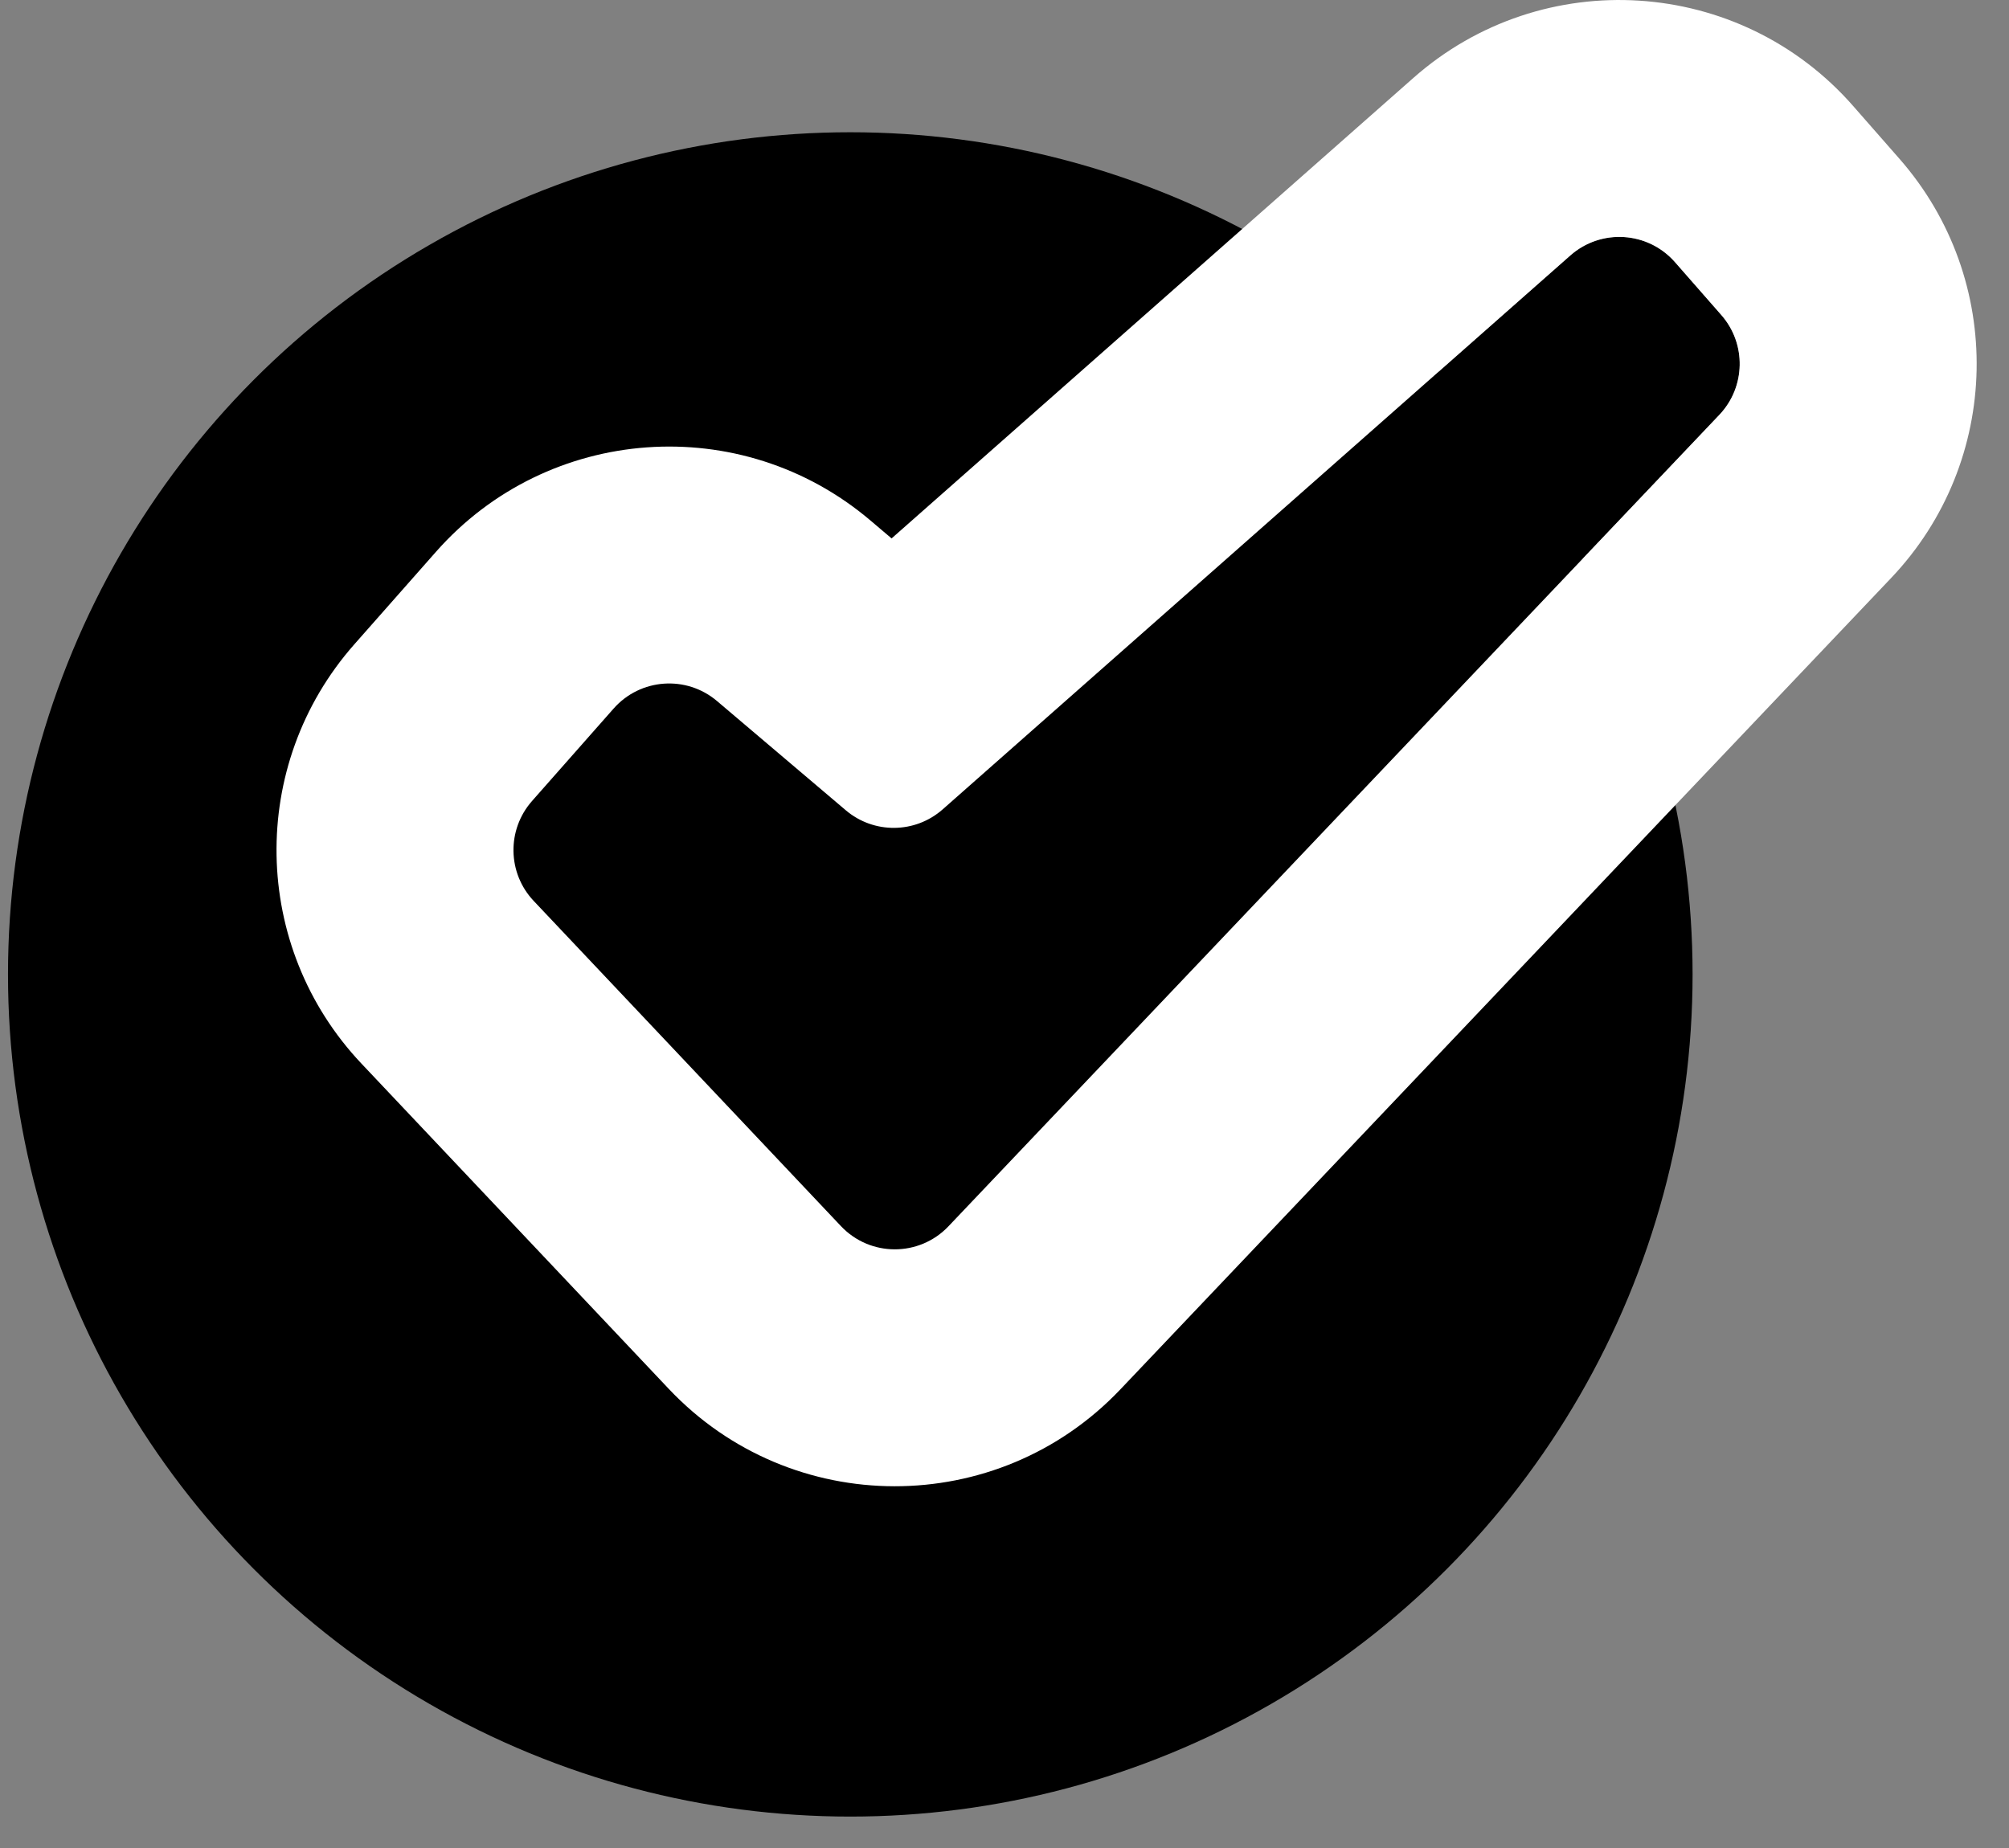
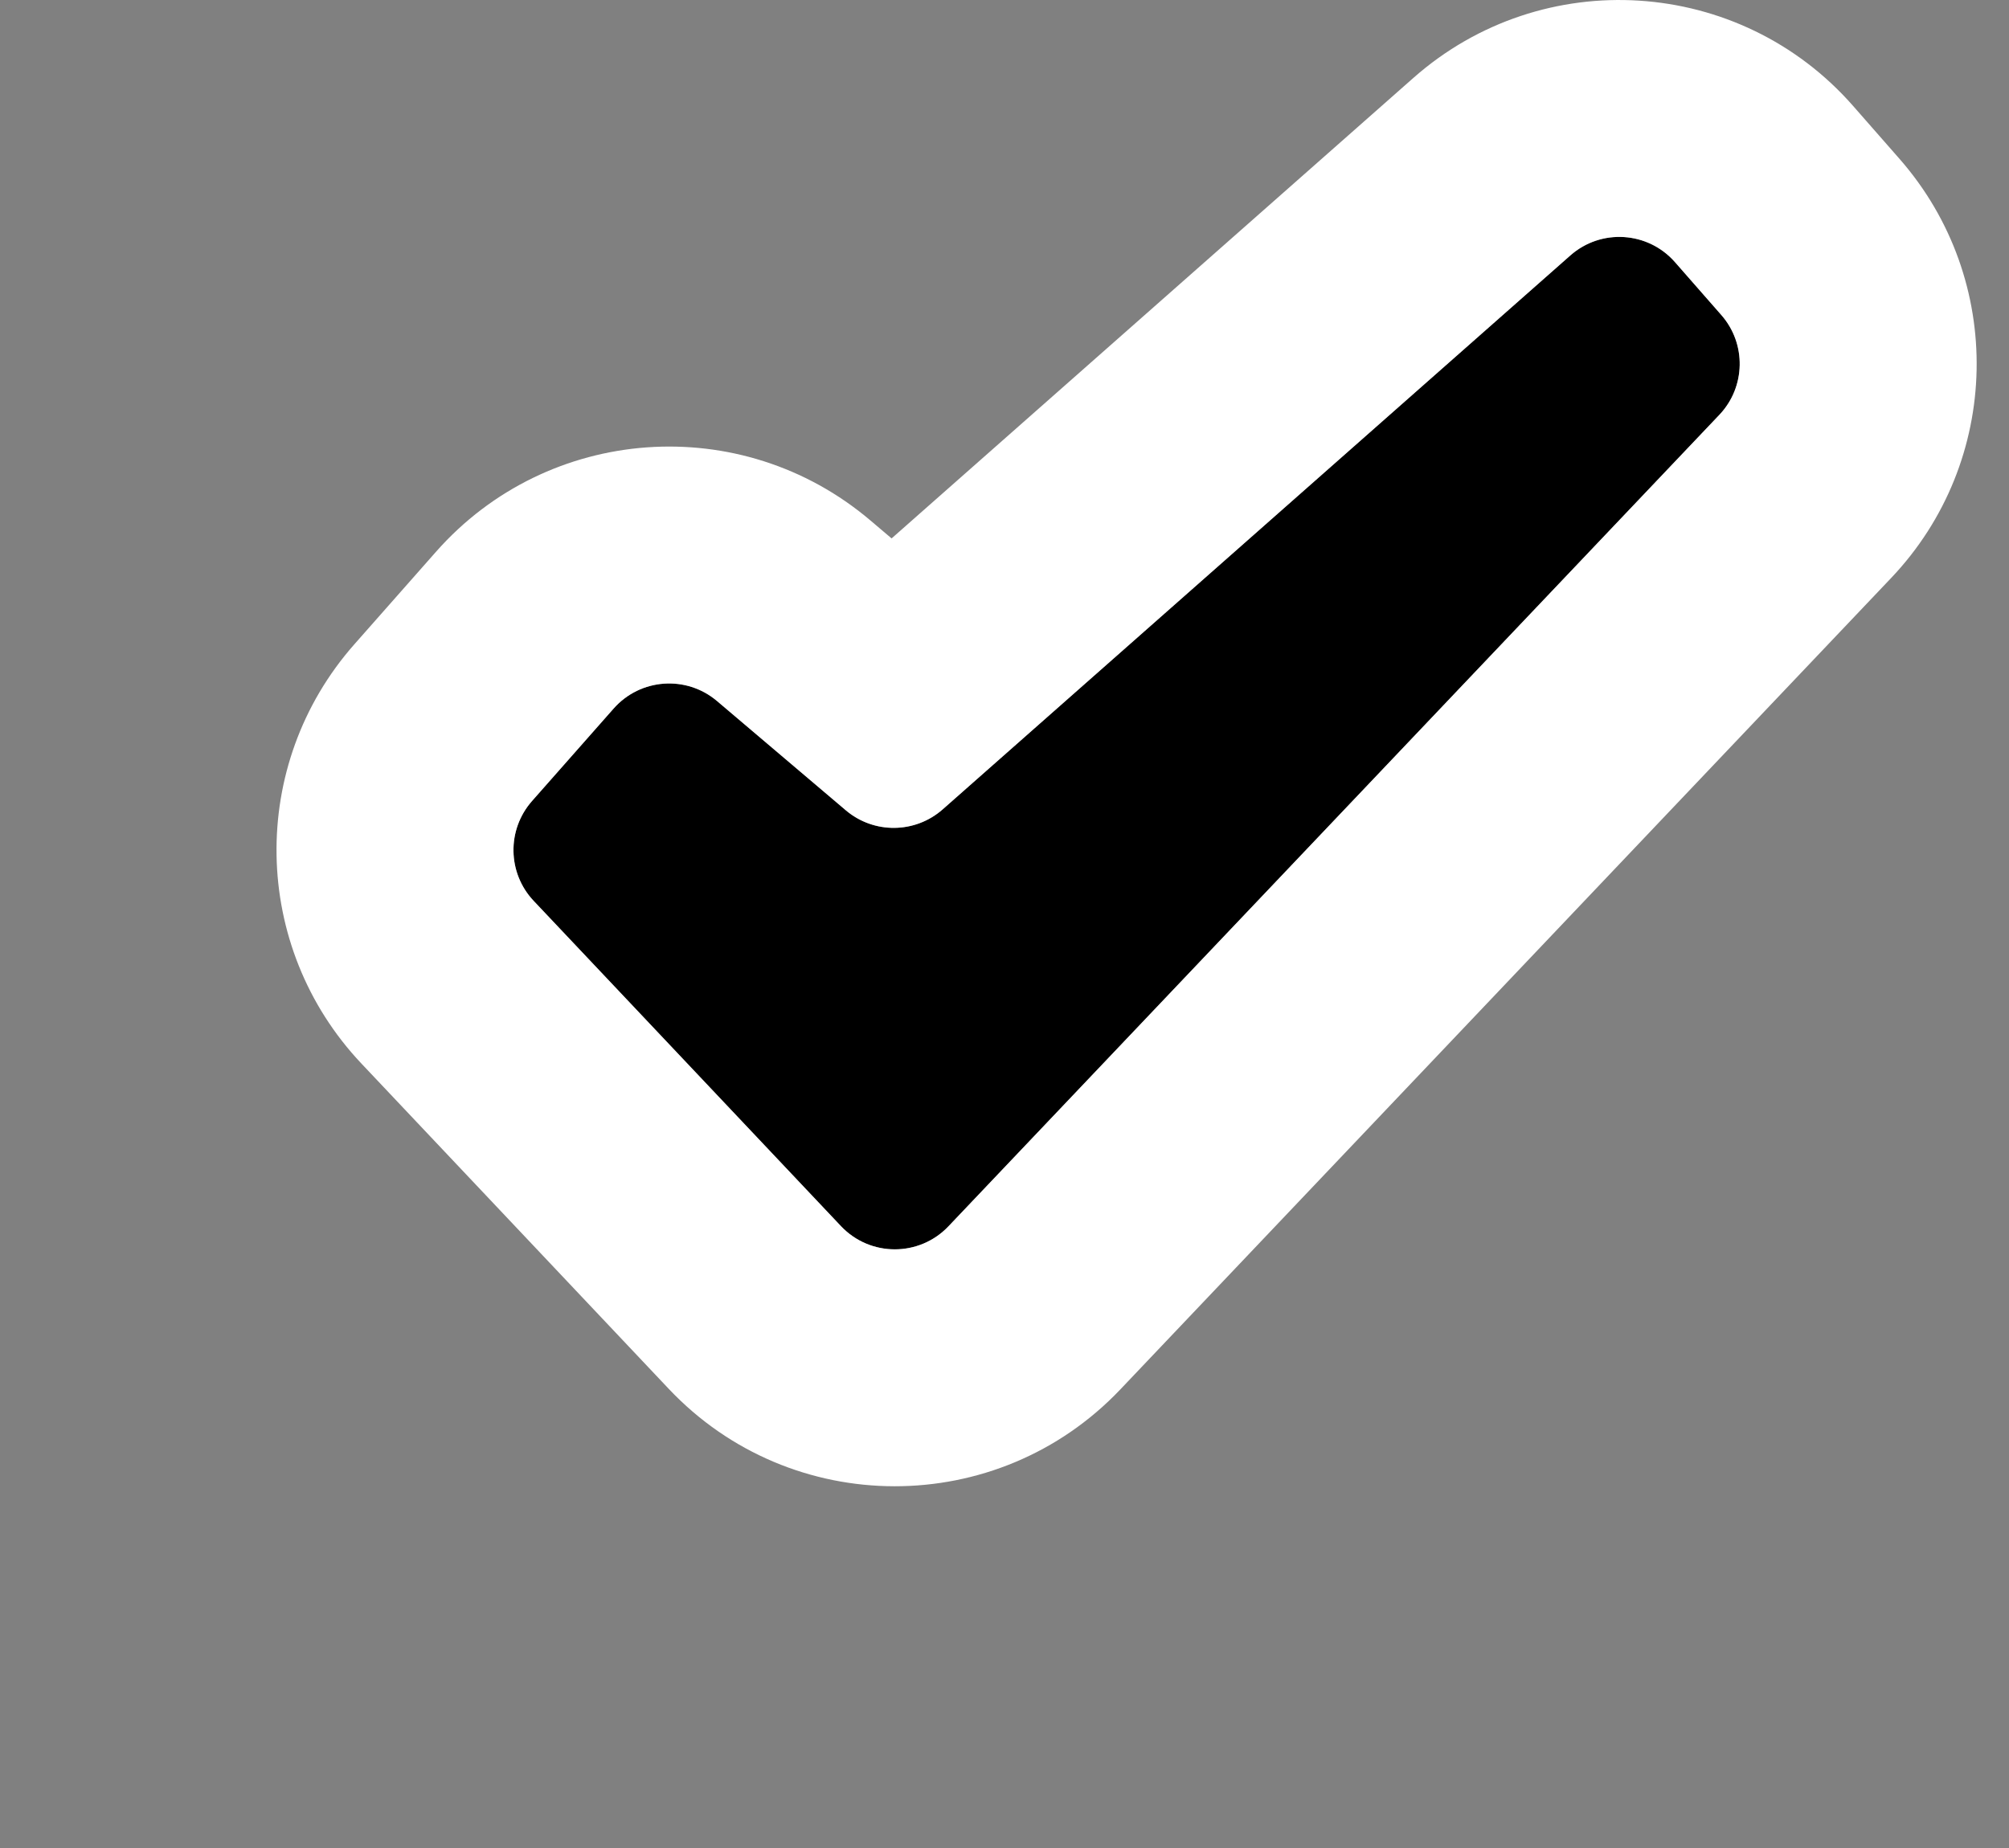
<svg xmlns="http://www.w3.org/2000/svg" width="50" height="46" viewBox="0 0 50 46" fill="none">
  <rect x="0" y="0" width="50" height="46" fill="#808080" stroke="none" />
-   <circle cx="21.162" cy="24.255" r="20.963" fill="black" />
  <path fill-rule="evenodd" clip-rule="evenodd" d="M42.841 7.842C43.469 8.558 43.448 9.635 42.792 10.326L23.606 30.525C22.878 31.291 21.656 31.289 20.93 30.521L13.283 22.425C12.628 21.732 12.61 20.655 13.24 19.94L15.272 17.637C15.936 16.884 17.081 16.801 17.847 17.451L21.05 20.17C21.748 20.762 22.775 20.752 23.462 20.146L39.082 6.359C39.847 5.684 41.014 5.758 41.687 6.526L42.841 7.842Z" fill="black" />
  <path fill-rule="evenodd" clip-rule="evenodd" d="M8.818 16.039L10.85 13.736C13.639 10.573 18.447 10.226 21.663 12.955L22.19 13.402L35.179 1.937C38.392 -0.898 43.297 -0.584 46.121 2.638L47.275 3.954C49.913 6.963 49.823 11.486 47.067 14.387L27.882 34.586C24.824 37.805 19.691 37.798 16.643 34.57L8.995 26.474C6.247 23.565 6.17 19.04 8.818 16.039ZM23.606 30.524C22.878 31.291 21.656 31.289 20.93 30.521L13.282 22.425C12.628 21.732 12.61 20.655 13.24 19.94L15.272 17.637C15.936 16.884 17.081 16.801 17.846 17.451L21.05 20.169C21.748 20.762 22.775 20.752 23.462 20.146L39.082 6.359C39.846 5.683 41.014 5.758 41.687 6.525L42.841 7.842C43.469 8.558 43.447 9.635 42.791 10.326L23.606 30.524Z" fill="white" />
</svg>